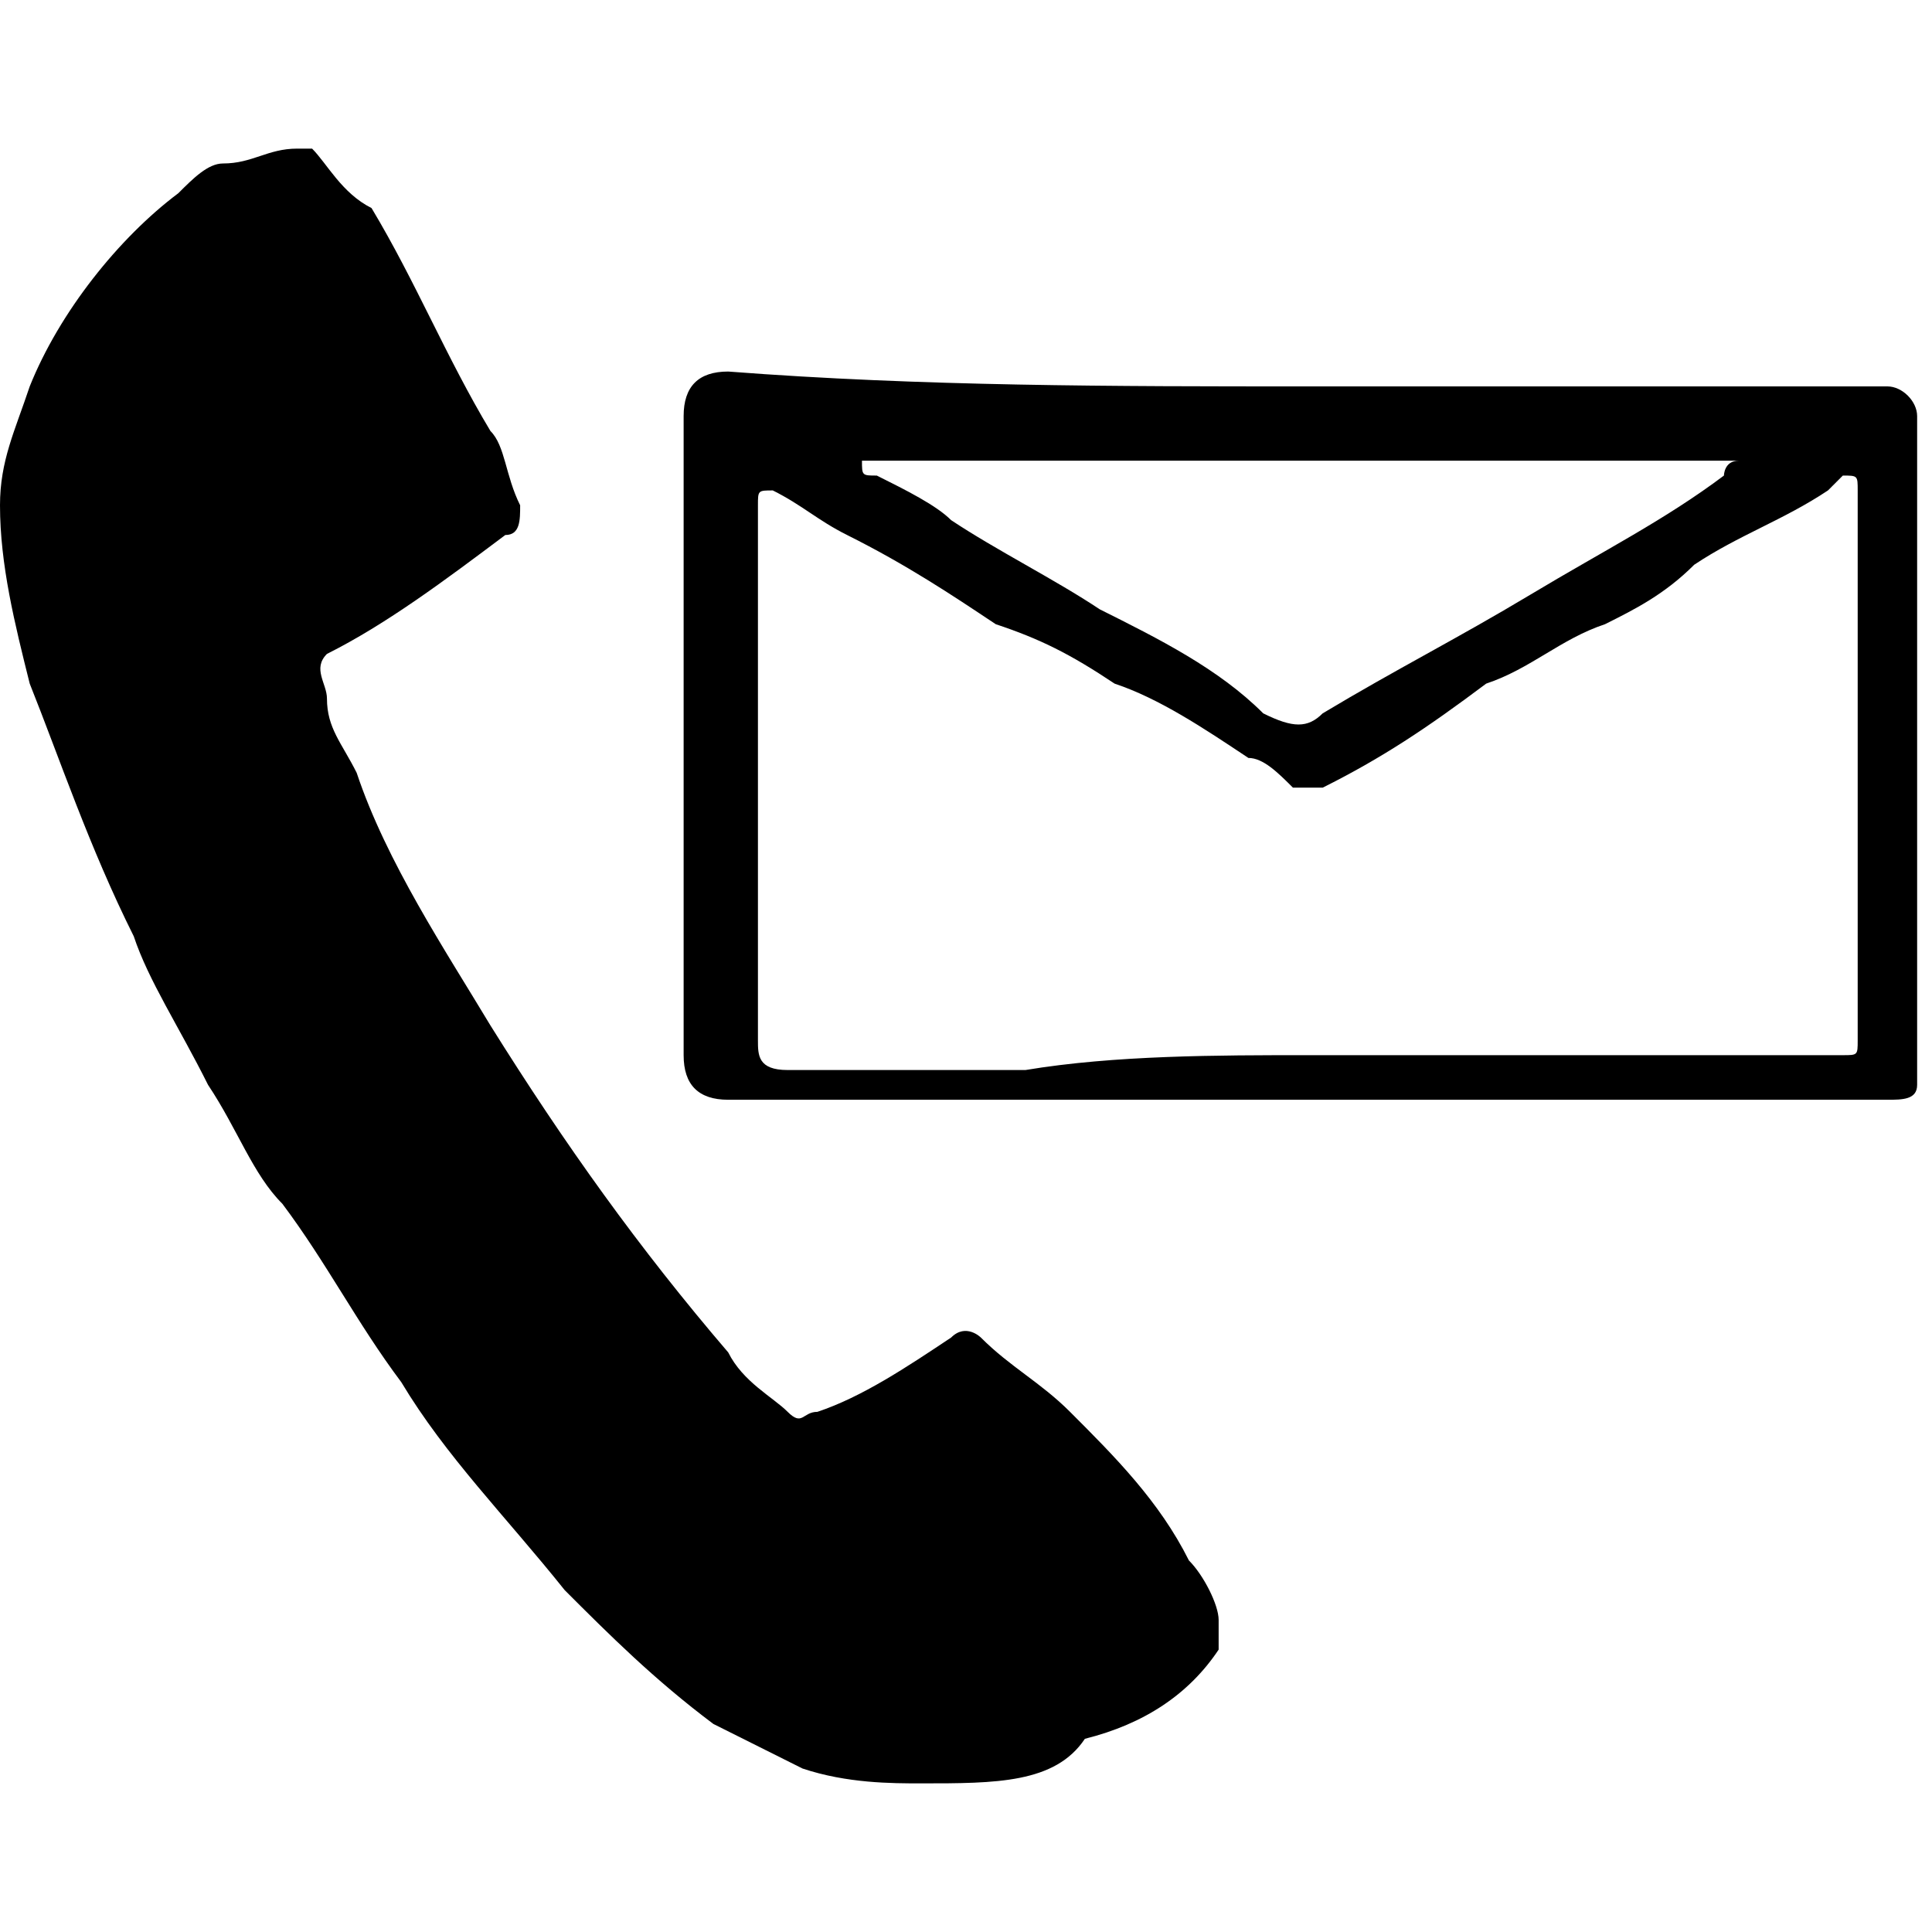
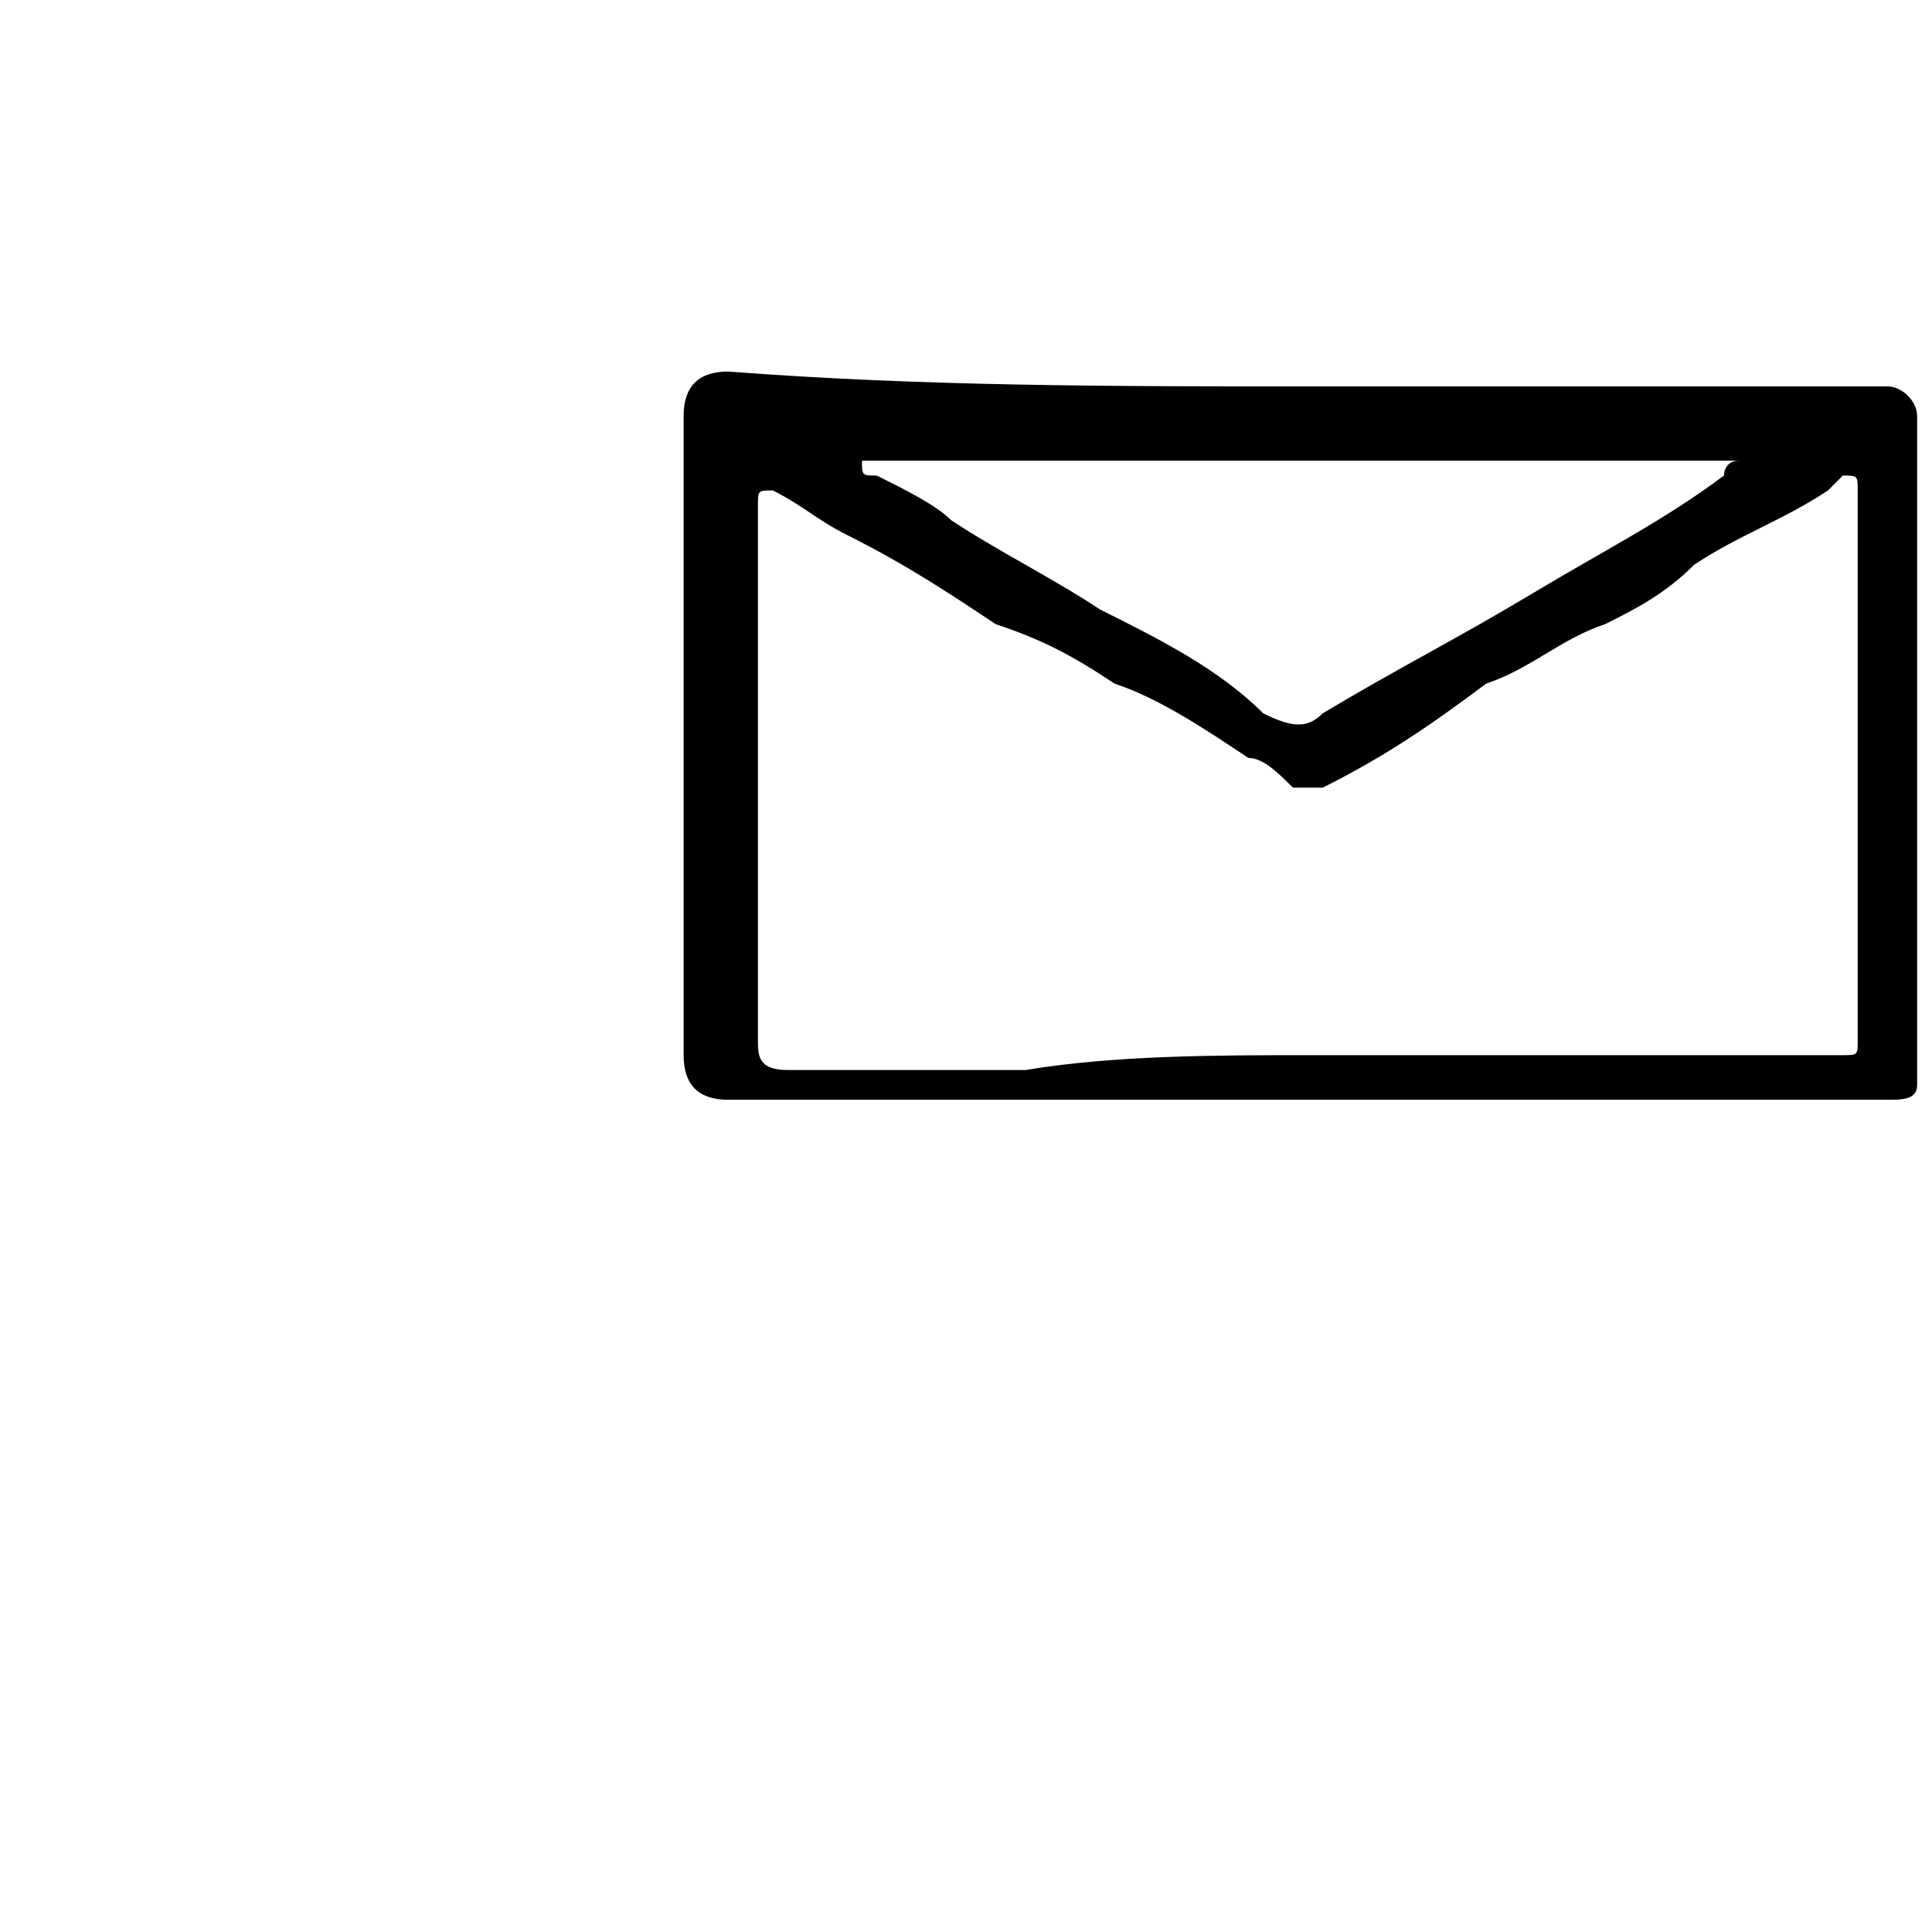
<svg xmlns="http://www.w3.org/2000/svg" viewBox="0 0 13 13">
  <g fill-rule="evenodd" clip-rule="evenodd">
-     <path d="M6.2 12c-.2 0-.5 0-.8-.1l-.6-.3c-.4-.3-.7-.6-1-.9-.4-.5-.8-.9-1.1-1.4-.3-.4-.5-.8-.8-1.2-.2-.2-.3-.5-.5-.8-.2-.4-.4-.7-.5-1C.6 5.7.4 5.1.2 4.6.1 4.2 0 3.8 0 3.4c0-.3.1-.5.2-.8.2-.5.6-1 1-1.3.1-.1.2-.2.3-.2.2 0 .3-.1.5-.1h.1c.1.1.2.3.4.4.3.5.5 1 .8 1.5.1.1.1.3.2.5 0 .1 0 .2-.1.2-.4.3-.8.6-1.2.8-.1.1 0 .2 0 .3 0 .2.1.3.2.5.2.6.6 1.2.9 1.7.5.8 1 1.5 1.6 2.2.1.2.3.3.4.4.1.1.1 0 .2 0 .3-.1.6-.3.9-.5.1-.1.2 0 .2 0 .2.2.4.3.6.5.3.3.6.6.8 1 .1.1.2.3.2.4v.2c-.2.3-.5.5-.9.6-.2.3-.6.3-1.1.3z" />
    <path d="M8.8 2.6h3.9c.1 0 .2.1.2.2v4.5c0 .1-.1.1-.2.1H4.9c-.2 0-.3-.1-.3-.3V3.9 2.8c0-.2.1-.3.3-.3 1.3.1 2.6.1 3.9.1zm0 4.5h3.6c.1 0 .1 0 .1-.1V3.4v-.1c0-.1 0-.1-.1-.1l-.1.1c-.3.2-.6.3-.9.5-.2.2-.4.3-.6.4-.3.1-.5.3-.8.4-.4.3-.7.5-1.1.7h-.2c-.1-.1-.2-.2-.3-.2-.3-.2-.6-.4-.9-.5-.3-.2-.5-.3-.8-.4-.3-.2-.6-.4-1-.6-.2-.1-.3-.2-.5-.3-.1 0-.1 0-.1.1V7c0 .1 0 .2.2.2h1.6c.6-.1 1.3-.1 1.9-.1zm-3-4c0 .1 0 .1.1.1.2.1.4.2.5.3.3.2.7.4 1 .6.4.2.8.4 1.1.7.2.1.3.1.4 0 .5-.3.9-.5 1.4-.8.5-.3.9-.5 1.3-.8 0 0 0-.1.1-.1H5.8z" />
  </g>
</svg>